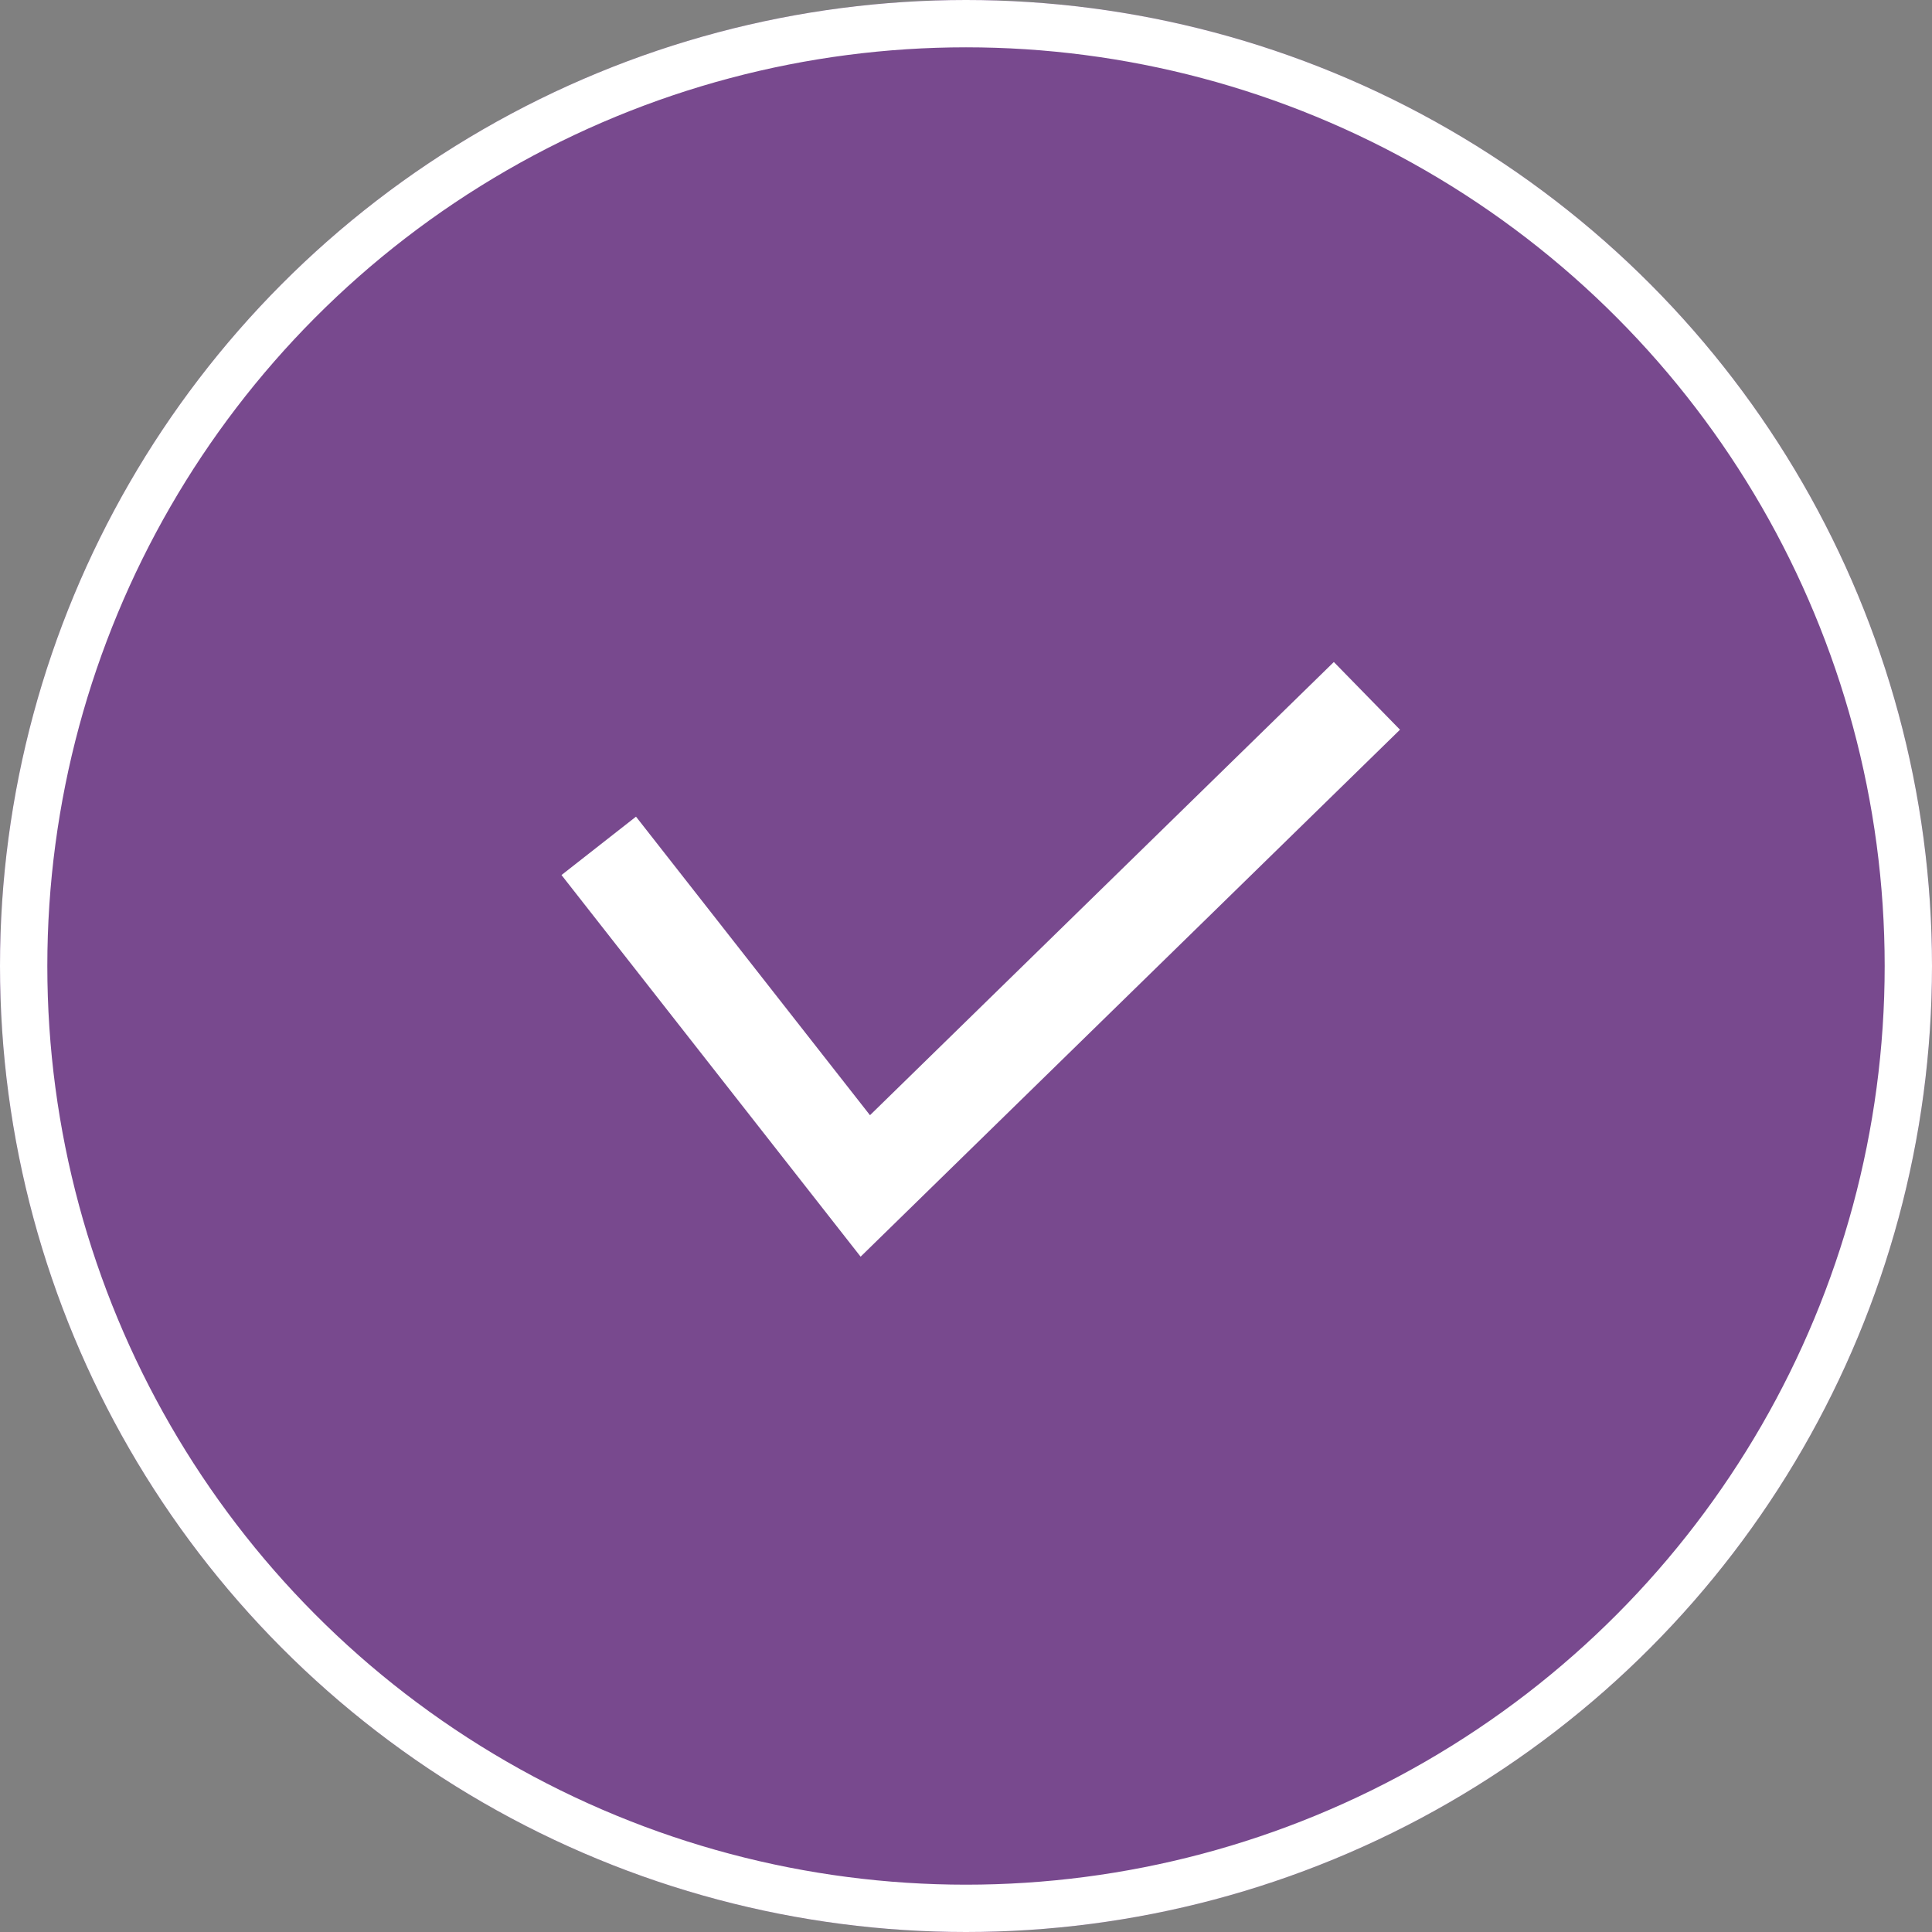
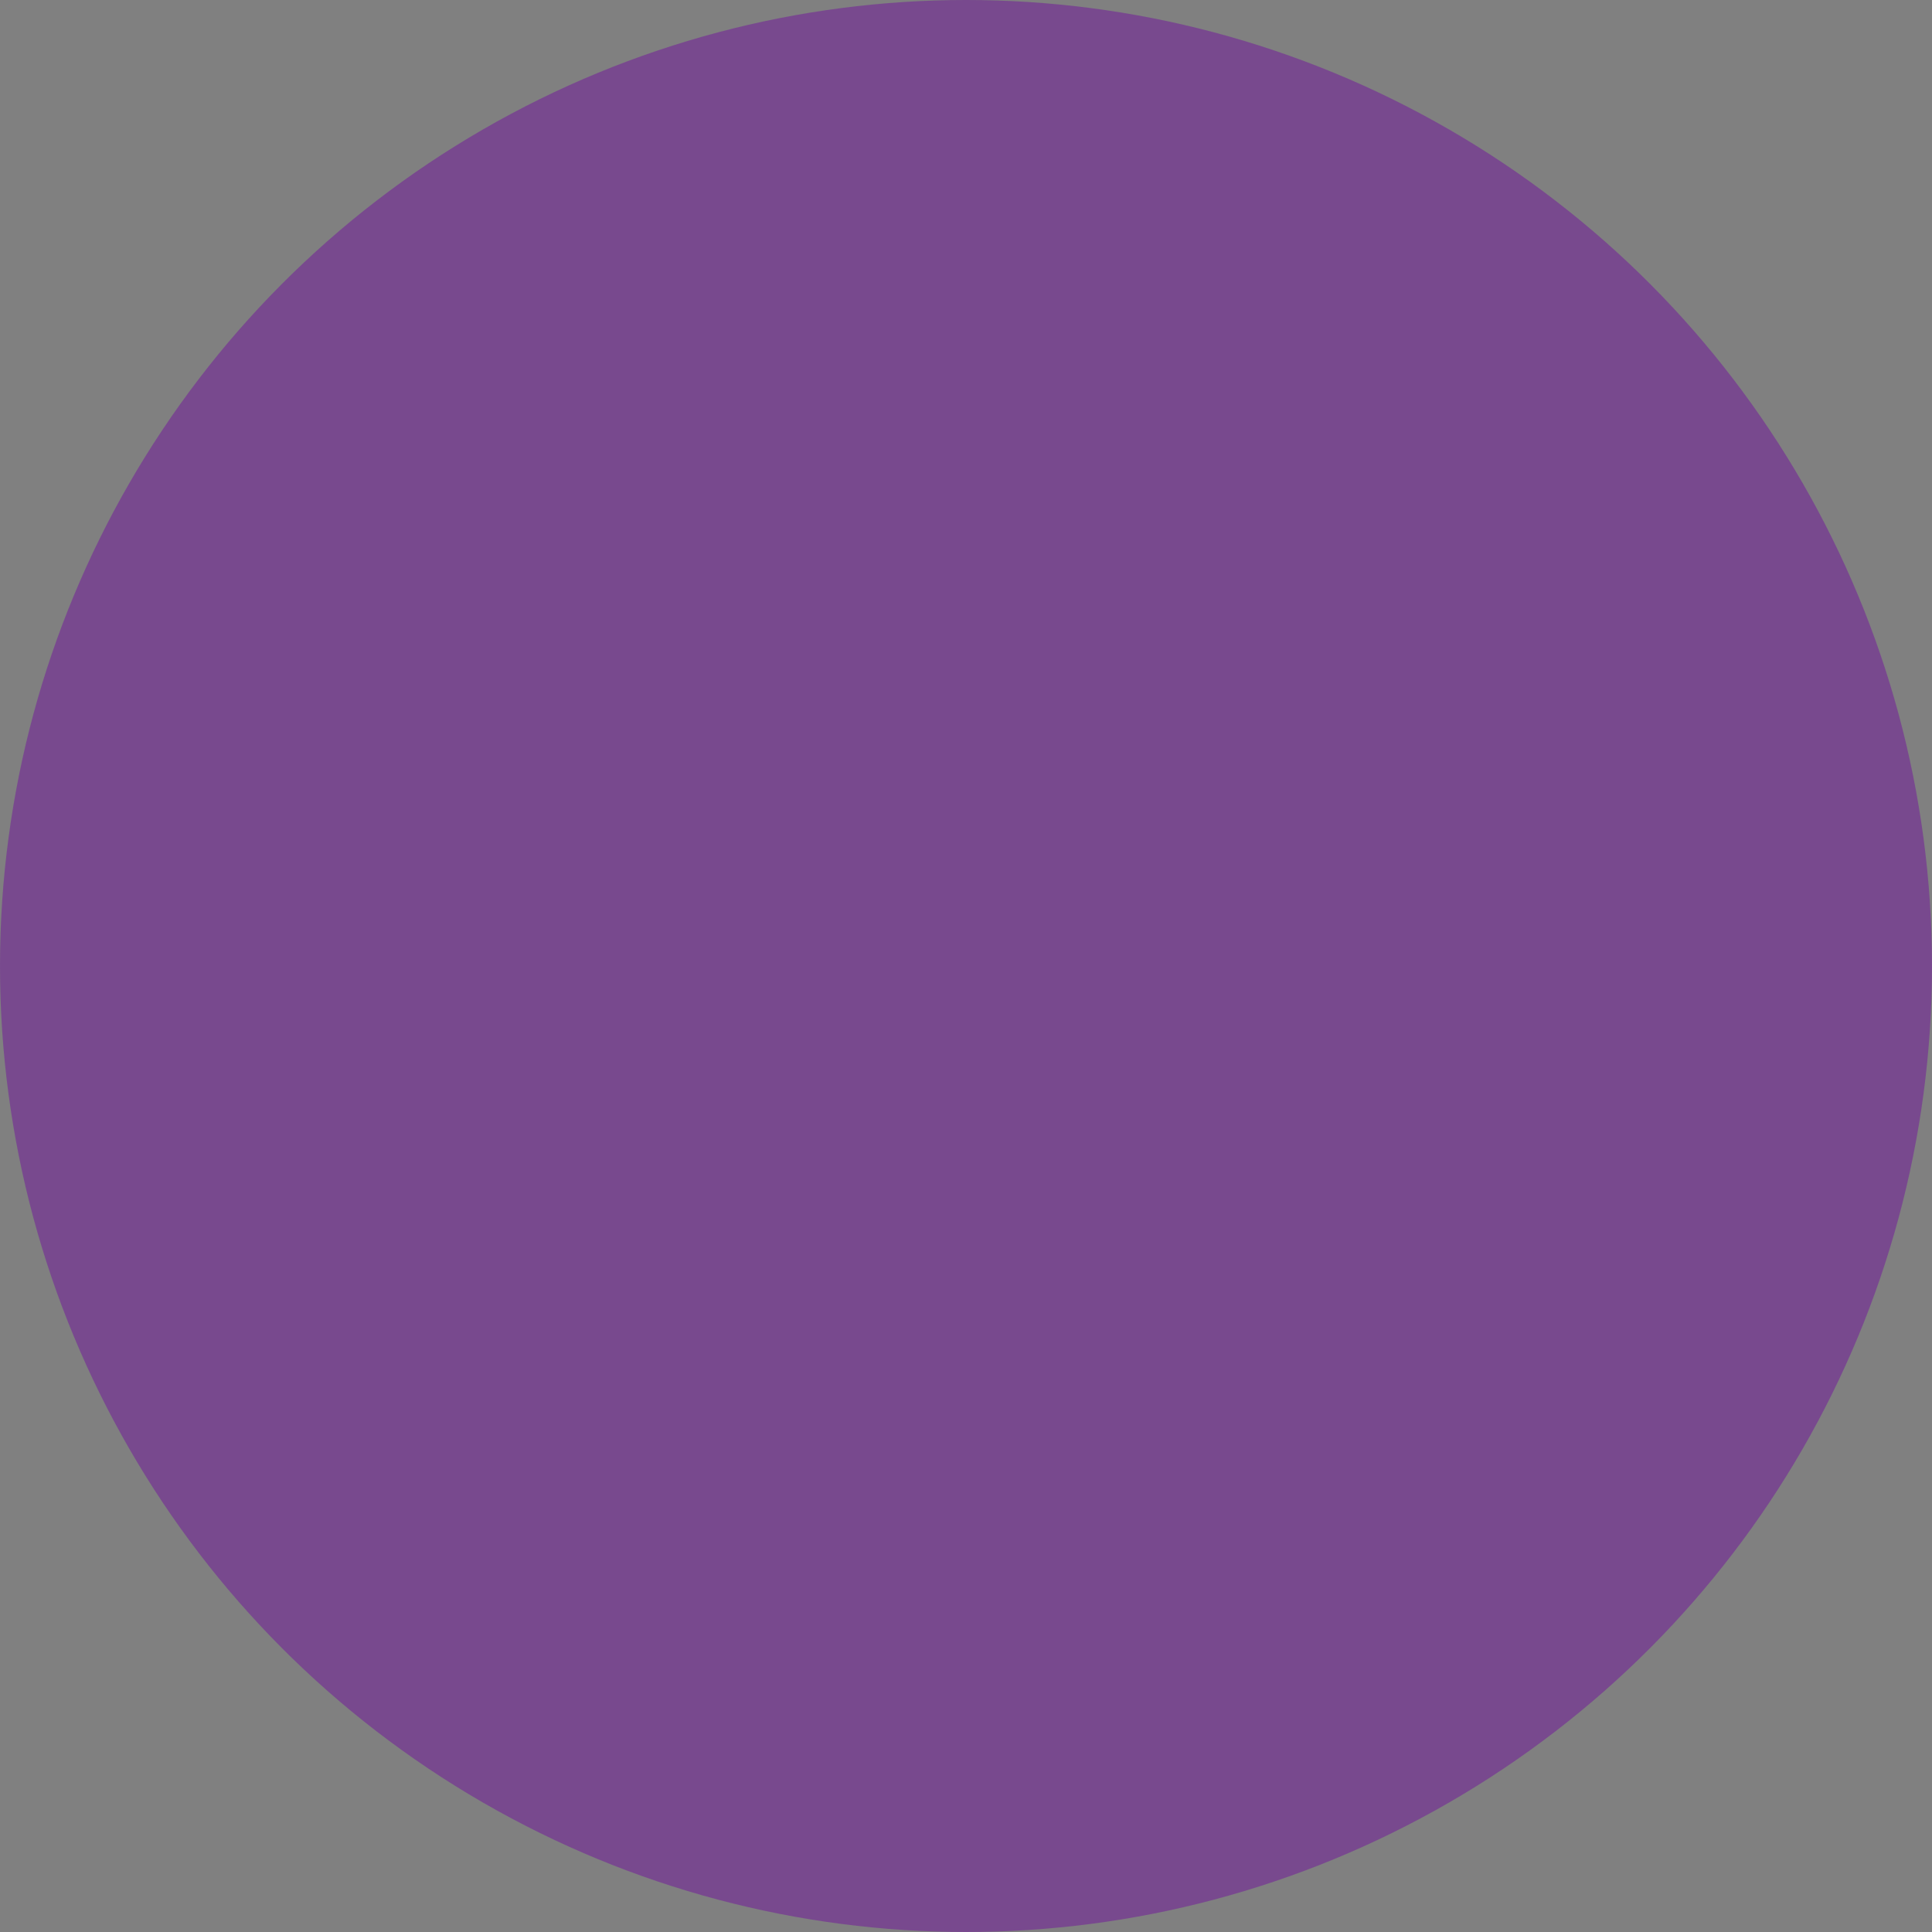
<svg xmlns="http://www.w3.org/2000/svg" id="choice" width="40.828" height="40.828" viewBox="0 0 40.828 40.828">
  <rect x="0" y="0" width="40.828" height="40.828" fill="#808080" stroke="none" />
  <g id="楕円形_459" data-name="楕円形 459" fill="rgba(116,38,152,0.6)" stroke="#fff" stroke-width="1">
    <circle cx="20.414" cy="20.414" r="20.414" stroke="none" />
-     <circle cx="20.414" cy="20.414" r="19.914" fill="none" />
  </g>
-   <path id="パス_13061" data-name="パス 13061" d="M.393,3.616l5.016,6.4L15.294.358" transform="translate(12.877 15.046)" fill="none" stroke="#fff" stroke-linecap="square" stroke-miterlimit="10" stroke-width="2" />
</svg>